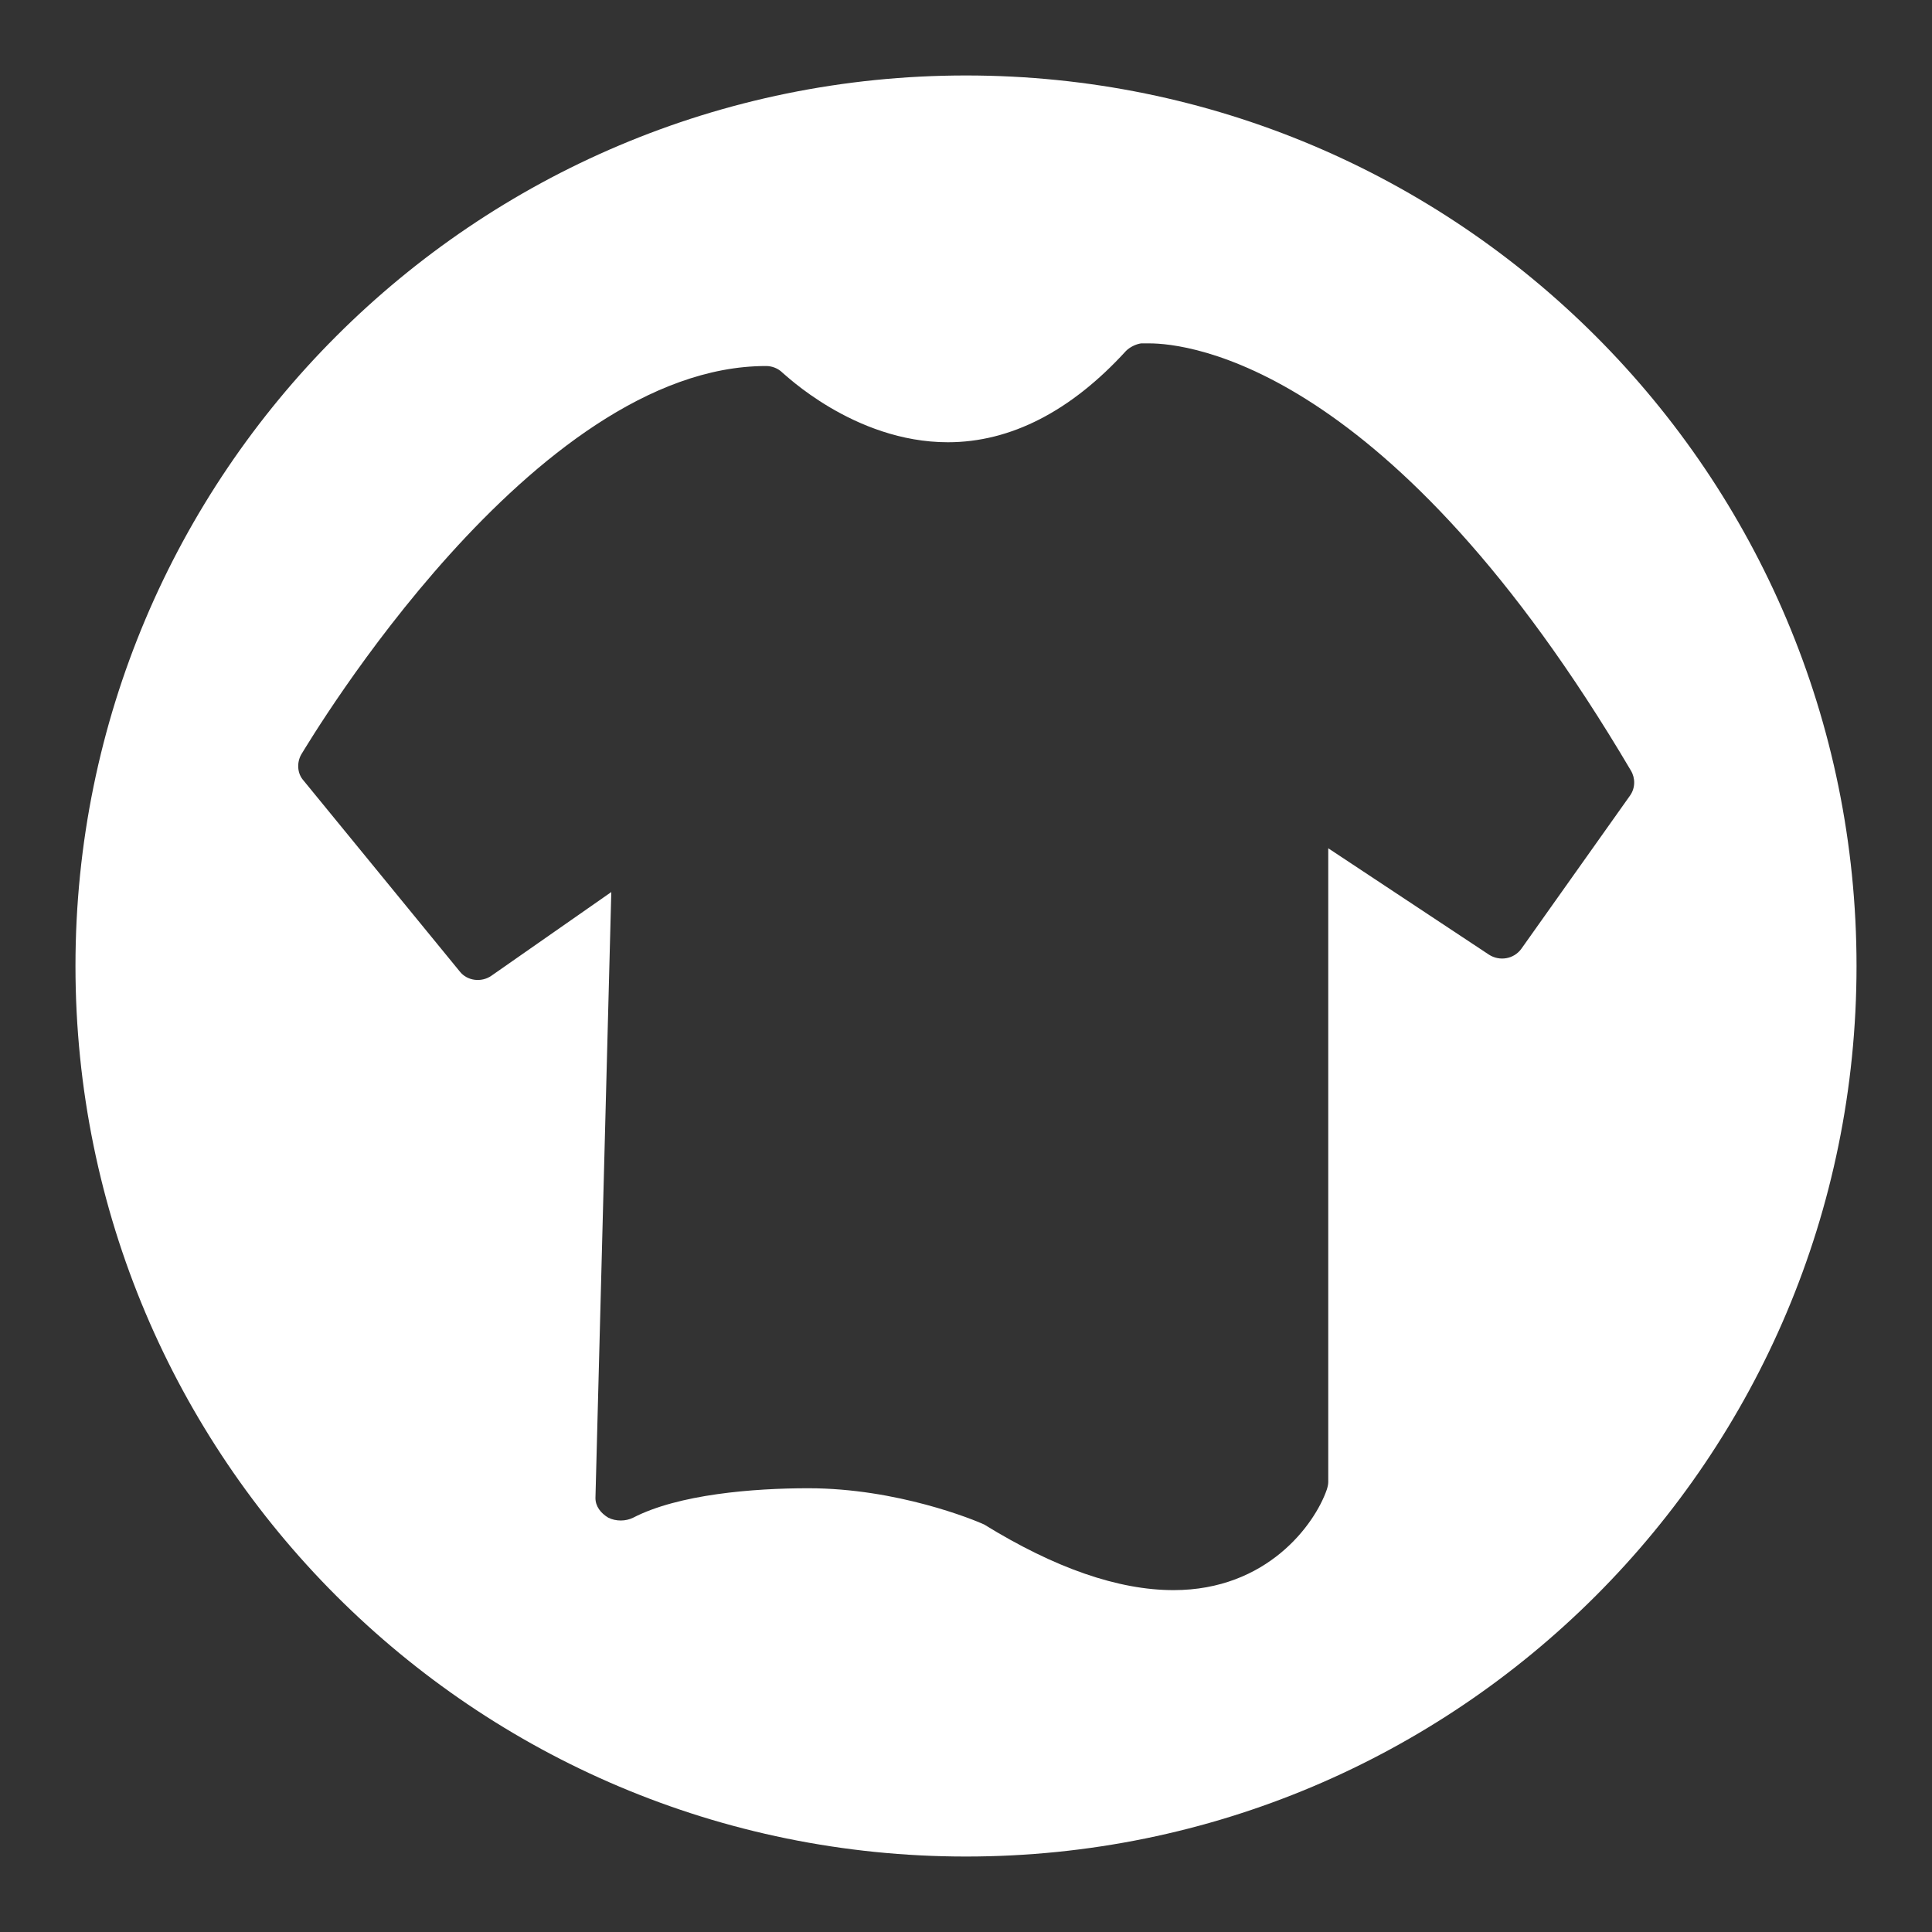
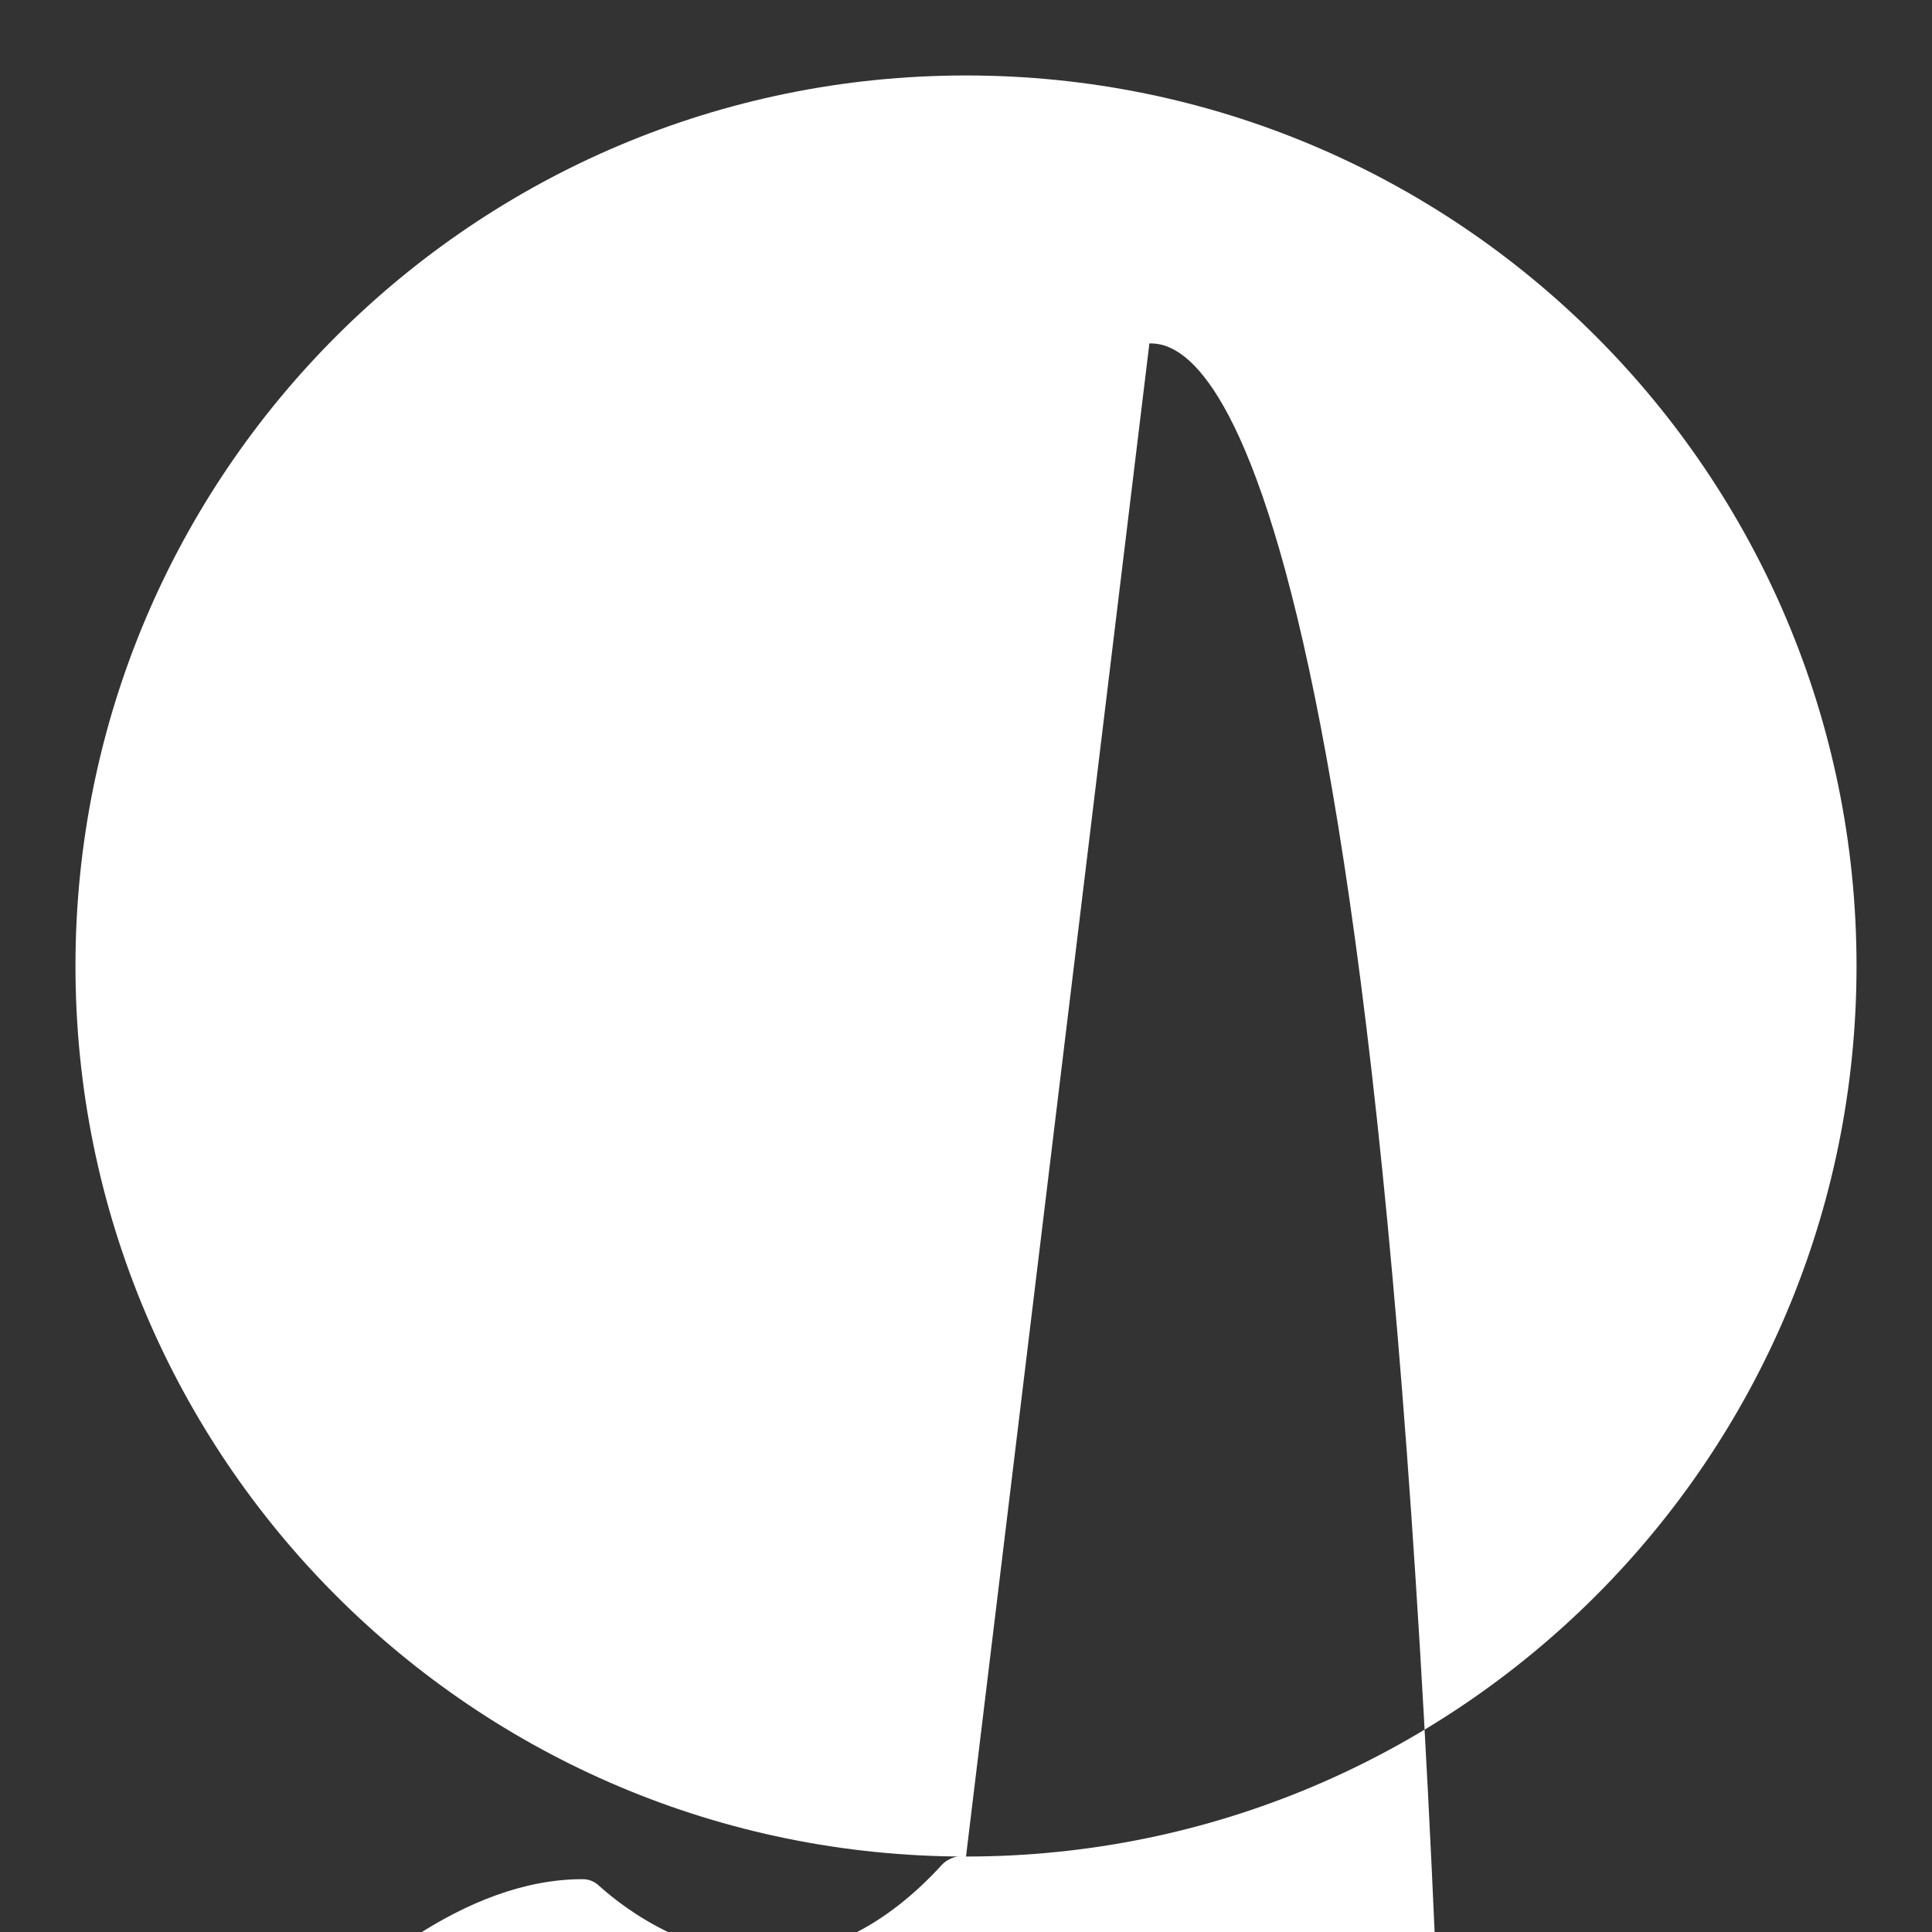
<svg xmlns="http://www.w3.org/2000/svg" version="1.1" x="0px" y="0px" viewBox="0 0 256 256" enable-background="new 0 0 256 256" xml:space="preserve">
  <rect x="0" y="0" width="256" height="256" fill="#333333" stroke="none" />
  <g>
    <g>
-       <path fill="#ffffff" d="M128,246c-65.2,0-118-52.8-118-118C10,62.8,62.8,10,128,10c65.2,0,118,52.8,118,118C246,193.2,193.2,246,128,246z M152.3,45.5c-0.7,0-1.1,0-1.1,0c-0.7,0.1-1.5,0.5-2,1c-7.3,8-15.3,12.1-23.6,12.1c-12.5,0-21.8-9.2-21.9-9.2c-0.6-0.6-1.4-0.9-2.2-0.9c-30.9,0-60.3,49.4-61.6,51.5c-0.6,1.1-0.5,2.5,0.3,3.4l20.7,25.3c1,1.3,2.9,1.5,4.2,0.6l15.9-11.1l-2.1,80.3c0,1.1,0.7,2,1.7,2.6c1,0.5,2.3,0.5,3.3,0c6-3.1,15.9-3.9,23.2-3.9c11.8,0,22,4.2,23.3,4.8c9.4,5.8,17.8,8.7,25.1,8.7c12.4,0,18.7-8.7,20.3-13.3c0.1-0.3,0.2-0.7,0.2-1v-84l21.3,14.1c1.4,0.9,3.3,0.6,4.3-0.8l14.4-20.3c0.7-1,0.7-2.3,0.1-3.3C184.3,48.2,157.3,45.5,152.3,45.5z" />
+       <path fill="#ffffff" d="M128,246c-65.2,0-118-52.8-118-118C10,62.8,62.8,10,128,10c65.2,0,118,52.8,118,118C246,193.2,193.2,246,128,246z c-0.7,0-1.1,0-1.1,0c-0.7,0.1-1.5,0.5-2,1c-7.3,8-15.3,12.1-23.6,12.1c-12.5,0-21.8-9.2-21.9-9.2c-0.6-0.6-1.4-0.9-2.2-0.9c-30.9,0-60.3,49.4-61.6,51.5c-0.6,1.1-0.5,2.5,0.3,3.4l20.7,25.3c1,1.3,2.9,1.5,4.2,0.6l15.9-11.1l-2.1,80.3c0,1.1,0.7,2,1.7,2.6c1,0.5,2.3,0.5,3.3,0c6-3.1,15.9-3.9,23.2-3.9c11.8,0,22,4.2,23.3,4.8c9.4,5.8,17.8,8.7,25.1,8.7c12.4,0,18.7-8.7,20.3-13.3c0.1-0.3,0.2-0.7,0.2-1v-84l21.3,14.1c1.4,0.9,3.3,0.6,4.3-0.8l14.4-20.3c0.7-1,0.7-2.3,0.1-3.3C184.3,48.2,157.3,45.5,152.3,45.5z" />
    </g>
  </g>
</svg>